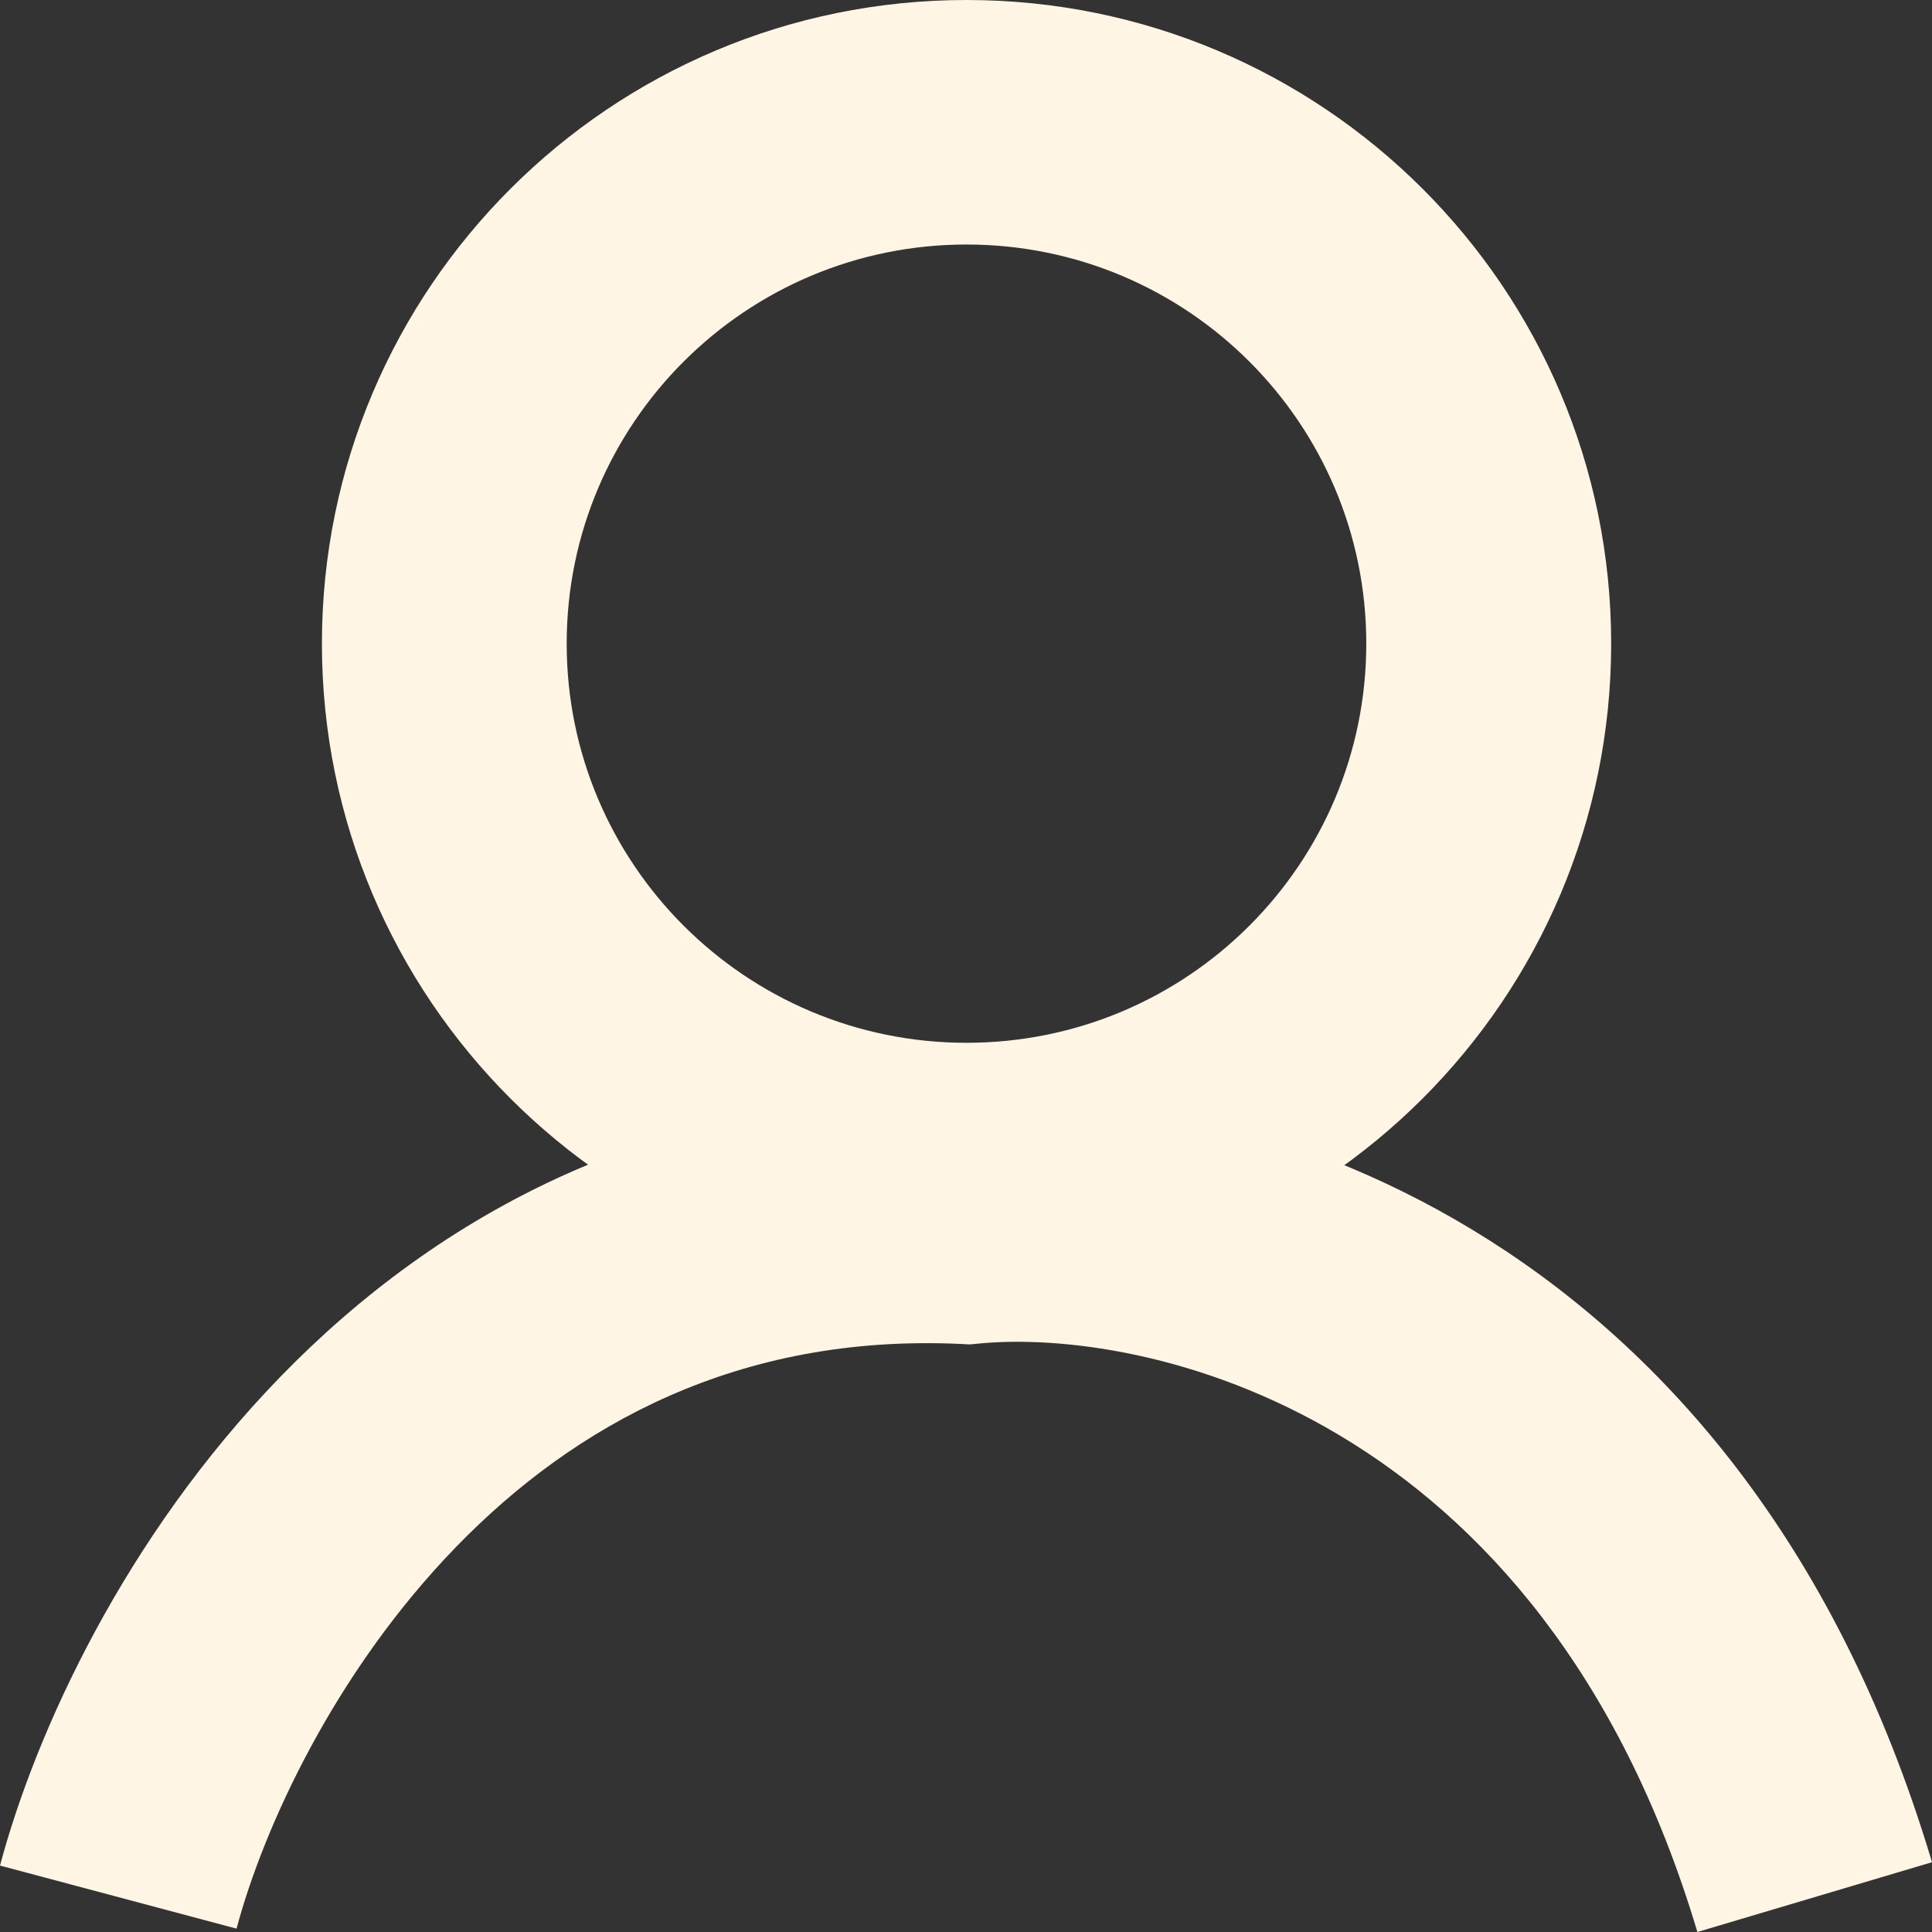
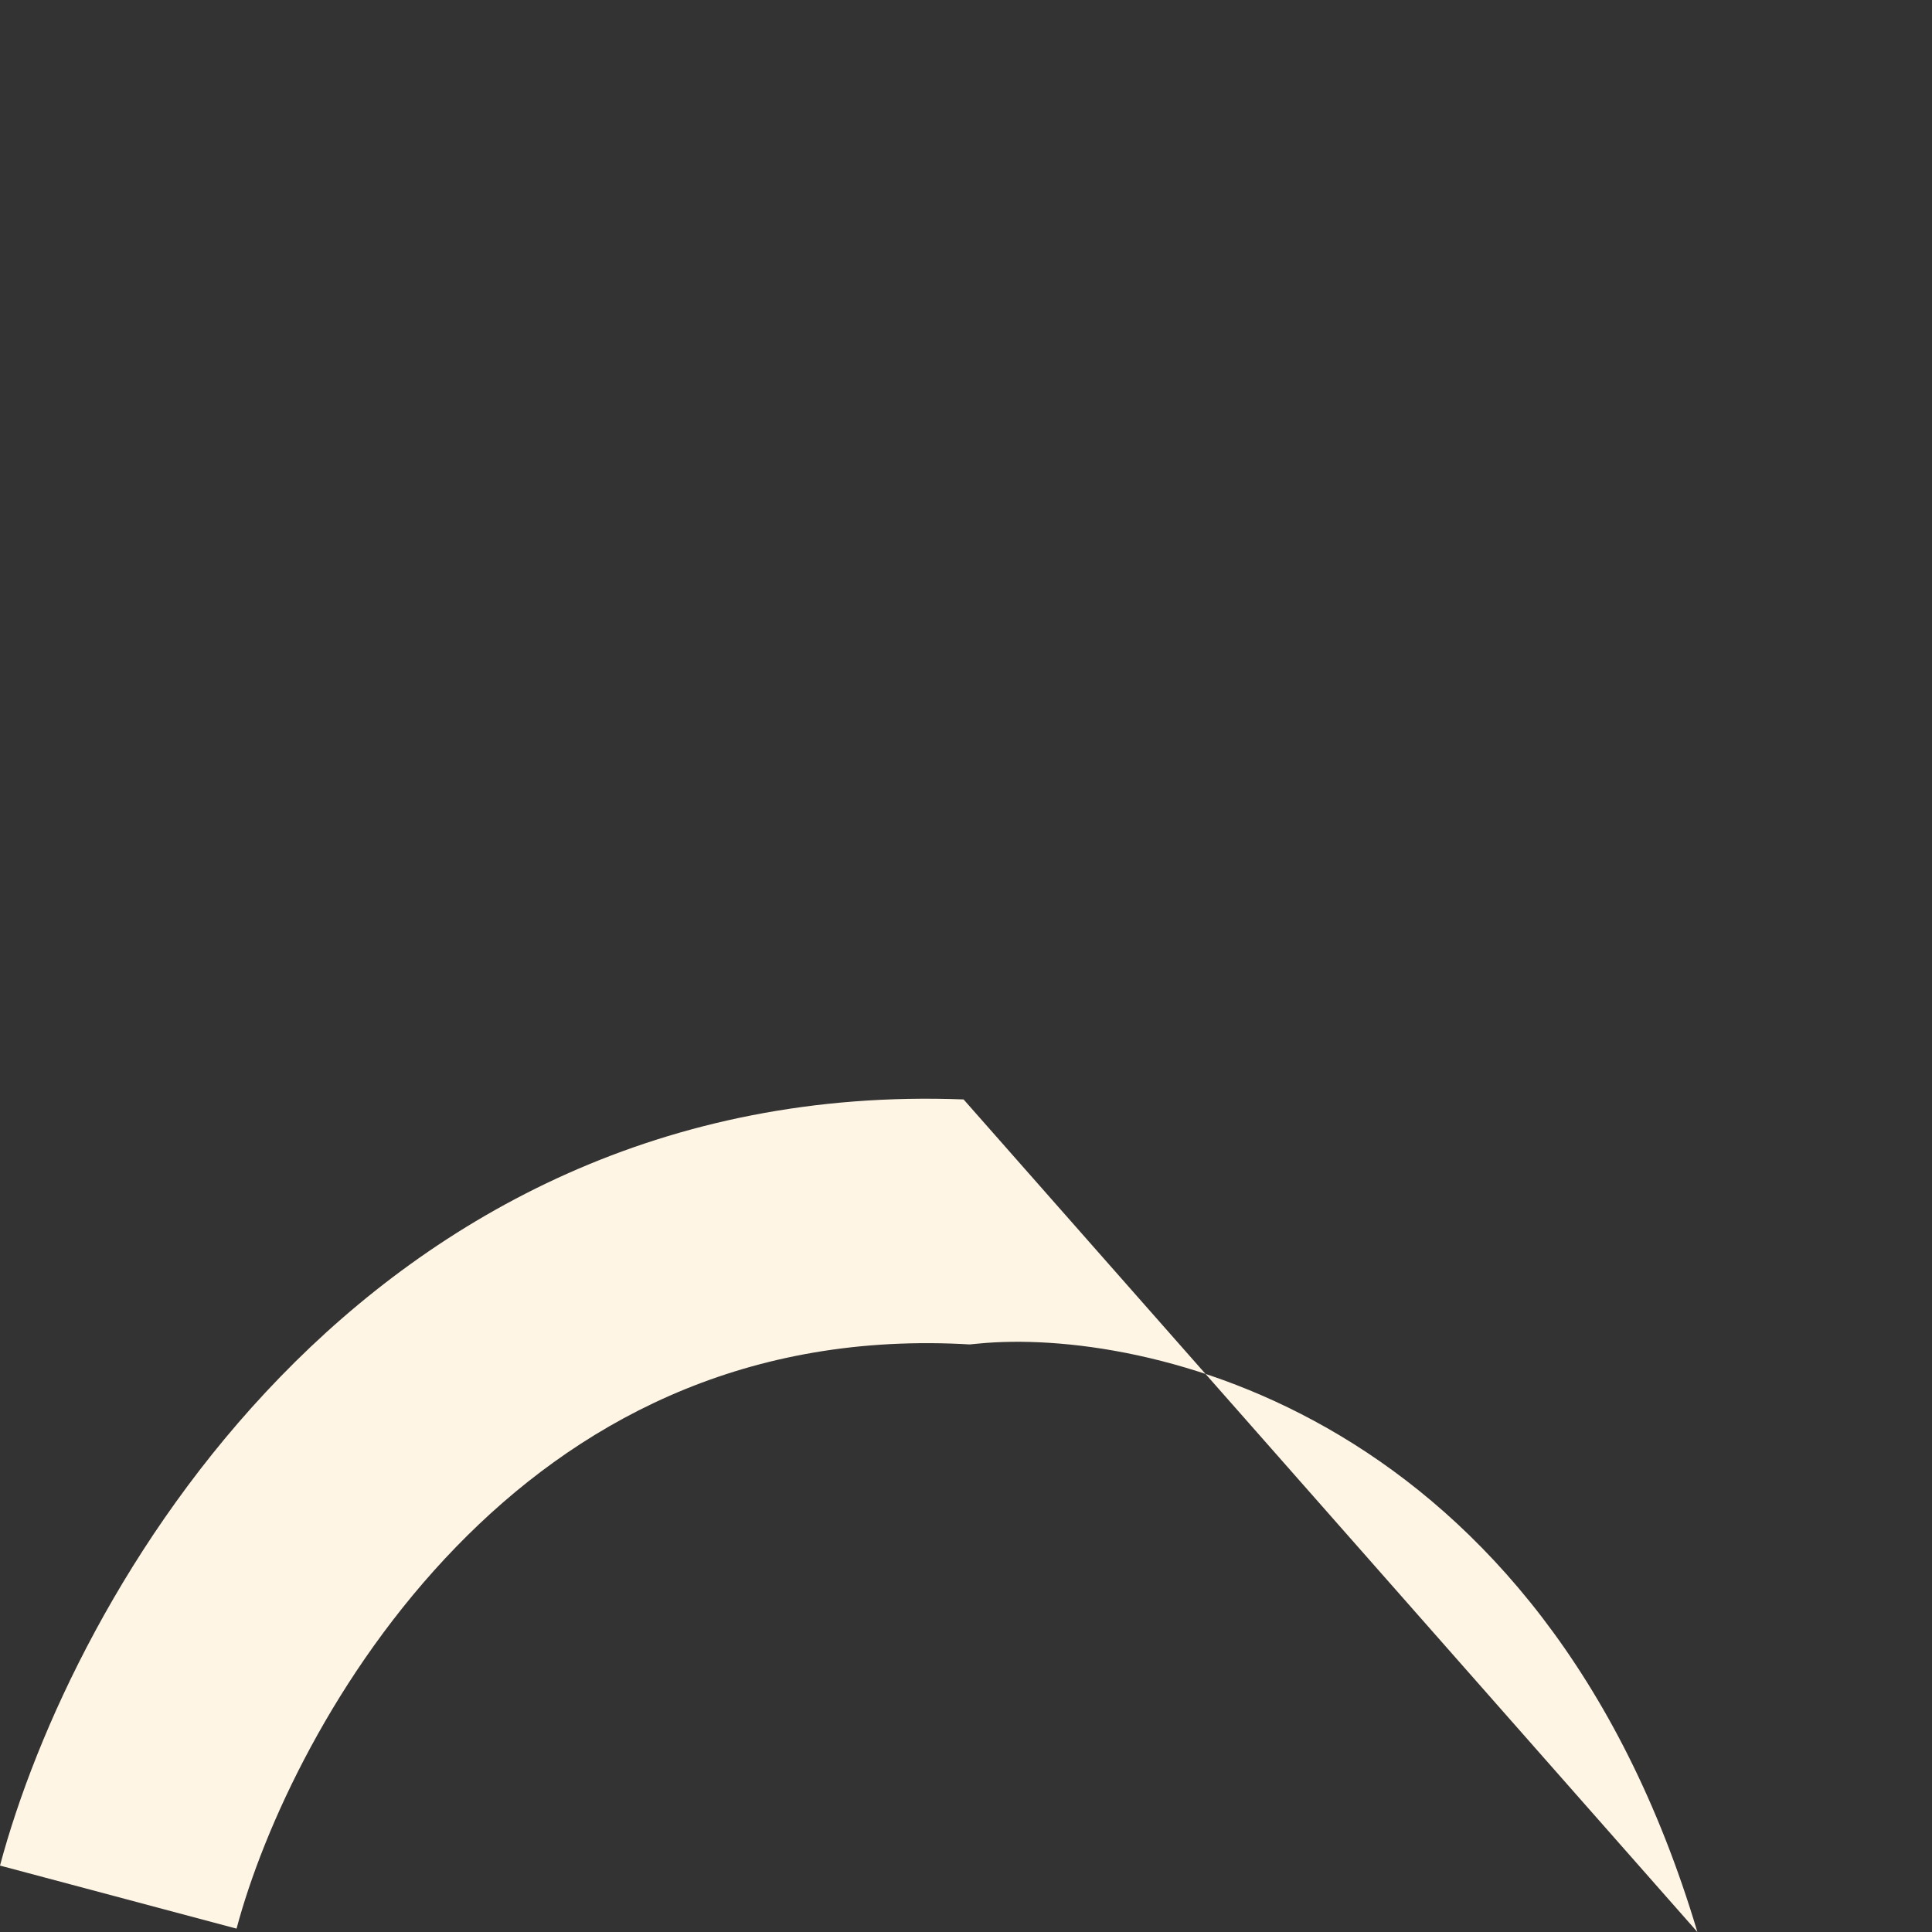
<svg xmlns="http://www.w3.org/2000/svg" width="16" height="16" viewBox="0 0 16 16" fill="none">
  <rect x="0" y="0" width="16" height="16" fill="#333333" stroke="none" />
-   <path fill-rule="evenodd" clip-rule="evenodd" d="M14.057 16C12.764 11.671 9.45 10.995 8.103 11.127L8.03 11.134L7.957 11.13C6.116 11.045 4.759 11.799 3.776 12.812C2.77 13.849 2.182 15.136 1.959 15.972L0 15.45C0.297 14.337 1.036 12.727 2.32 11.404C3.614 10.07 5.486 9.01 7.98 9.105C10.127 8.93 14.398 10.054 16 15.422L14.057 16Z" fill="#FFF5E5" />
-   <path fill-rule="evenodd" clip-rule="evenodd" d="M8.004 8.636C9.833 8.636 11.315 7.156 11.315 5.33C11.315 3.505 9.833 2.025 8.004 2.025C6.176 2.025 4.693 3.505 4.693 5.33C4.693 7.156 6.176 8.636 8.004 8.636ZM8.004 10.661C10.953 10.661 13.343 8.274 13.343 5.33C13.343 2.387 10.953 0 8.004 0C5.056 0 2.666 2.387 2.666 5.33C2.666 8.274 5.056 10.661 8.004 10.661Z" fill="#FFF5E5" />
+   <path fill-rule="evenodd" clip-rule="evenodd" d="M14.057 16C12.764 11.671 9.45 10.995 8.103 11.127L8.03 11.134L7.957 11.13C6.116 11.045 4.759 11.799 3.776 12.812C2.77 13.849 2.182 15.136 1.959 15.972L0 15.45C0.297 14.337 1.036 12.727 2.32 11.404C3.614 10.07 5.486 9.01 7.98 9.105L14.057 16Z" fill="#FFF5E5" />
</svg>